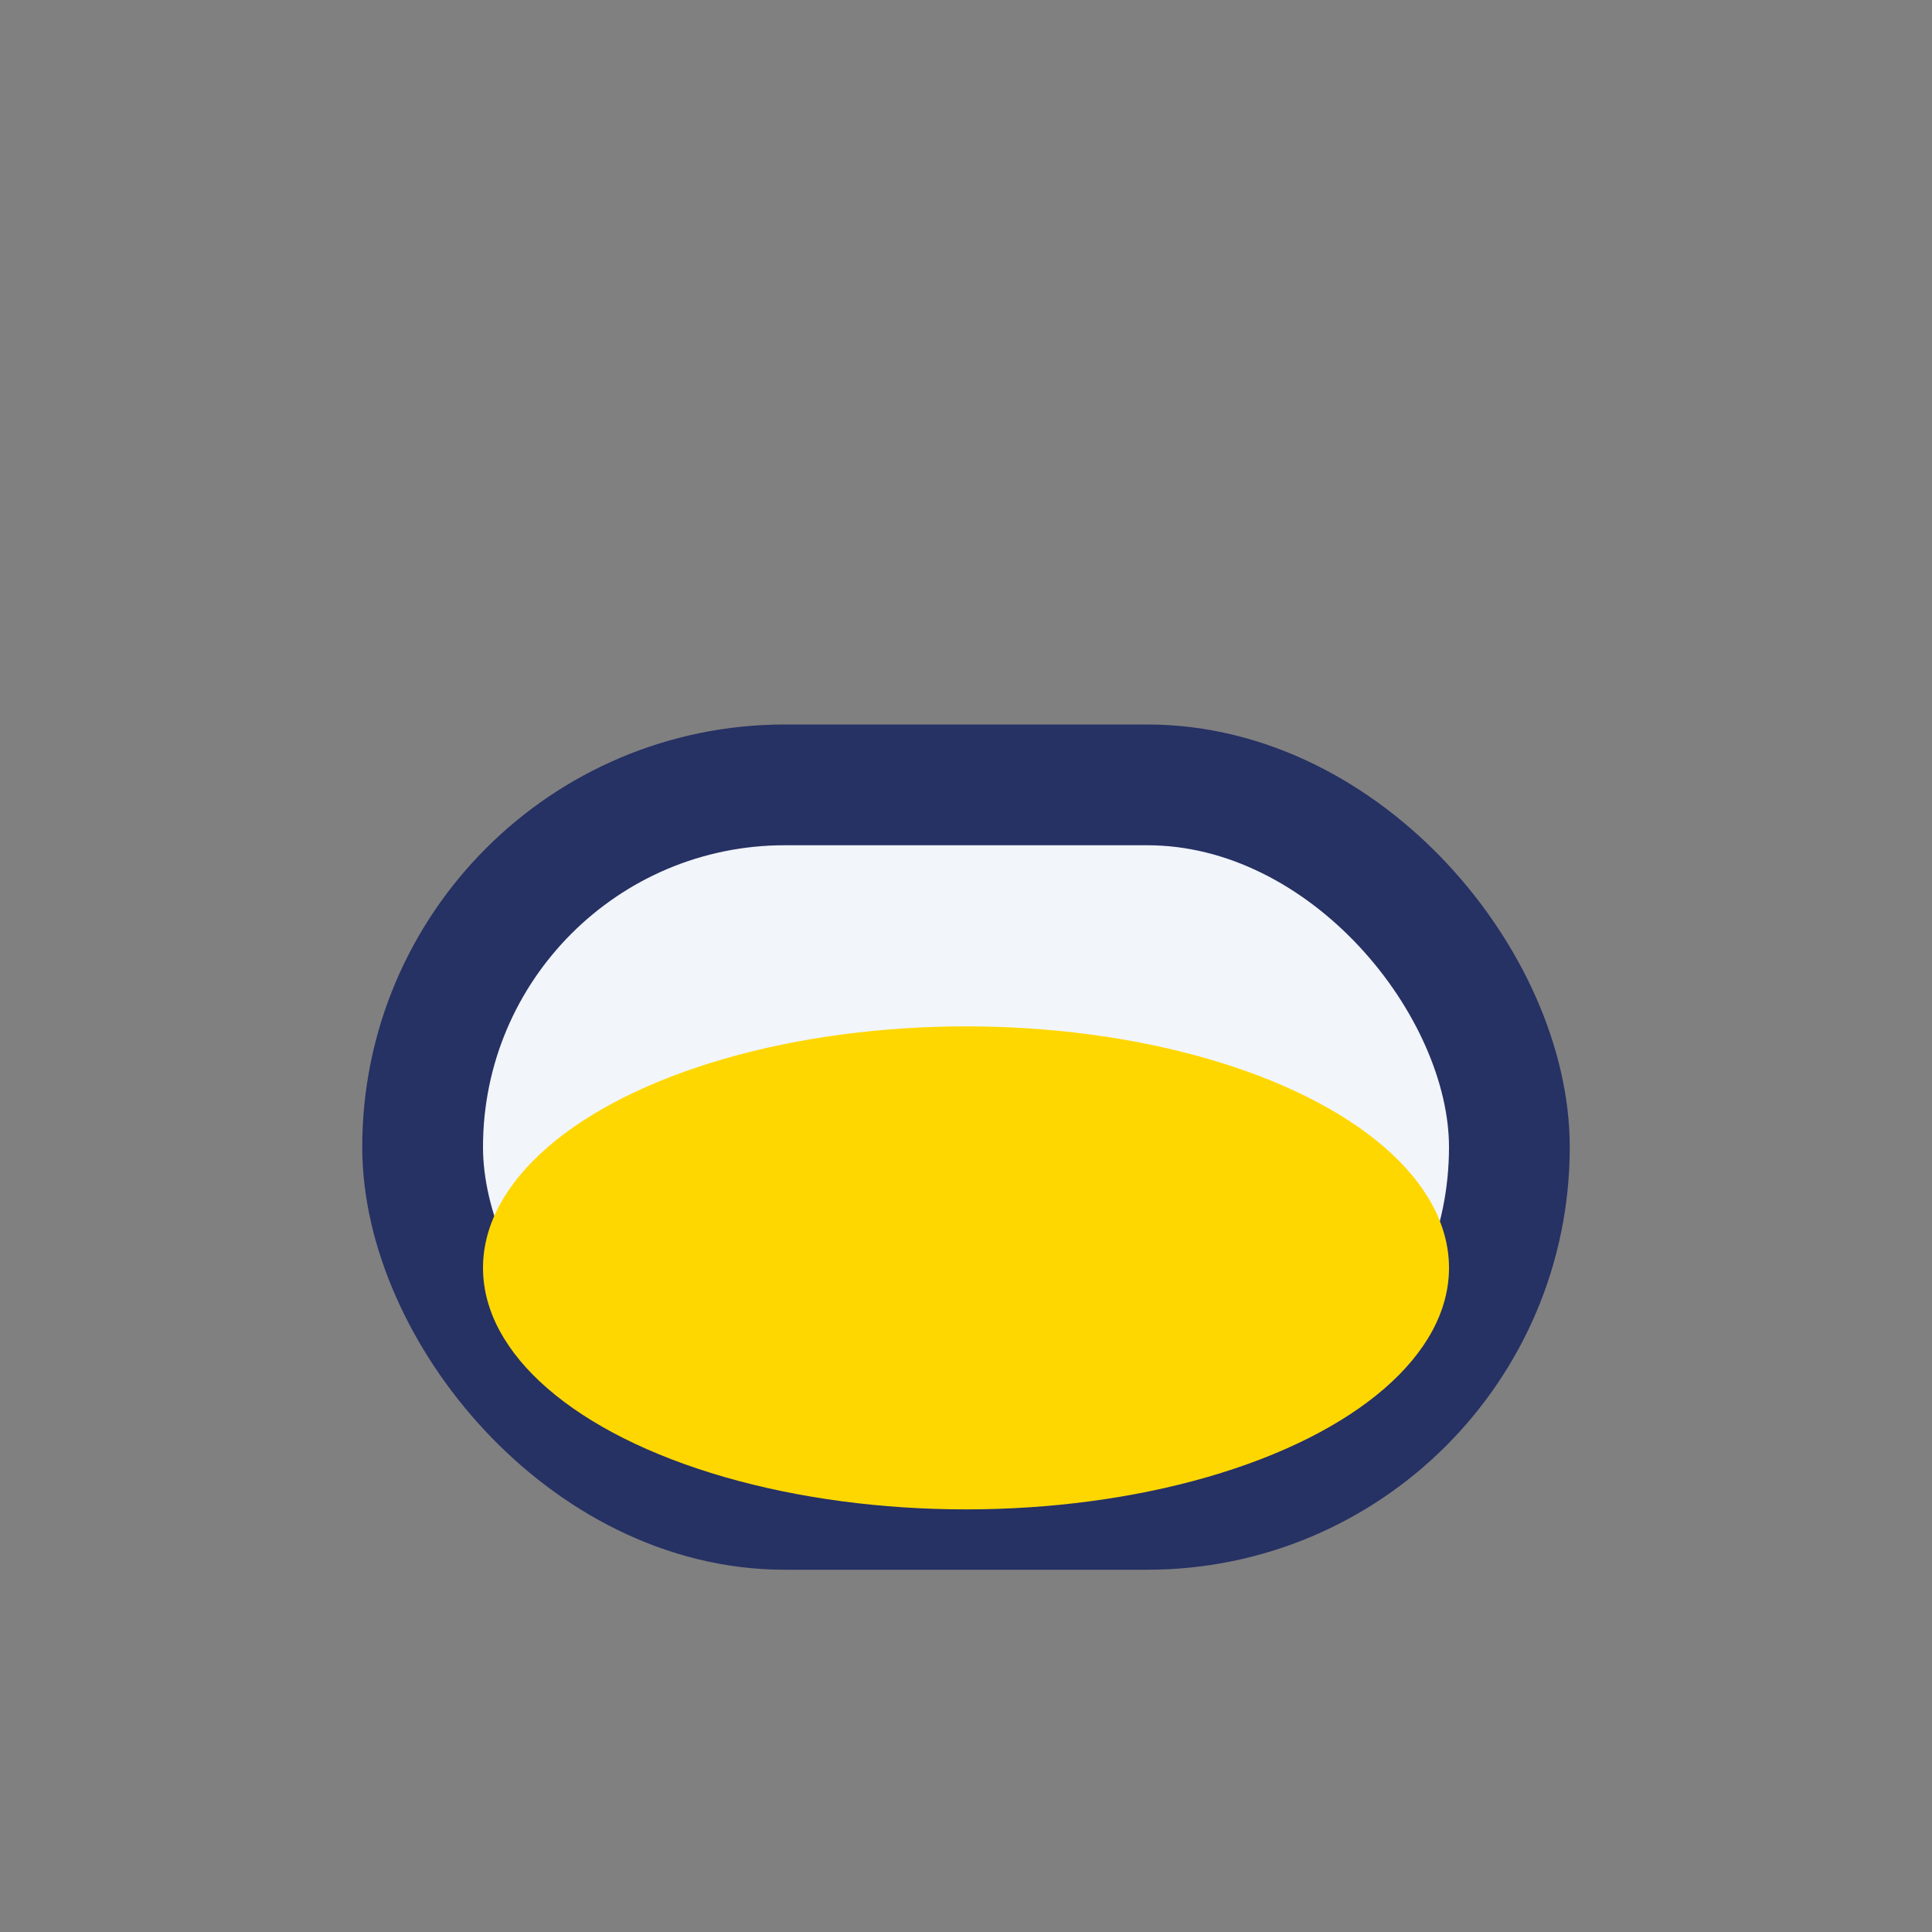
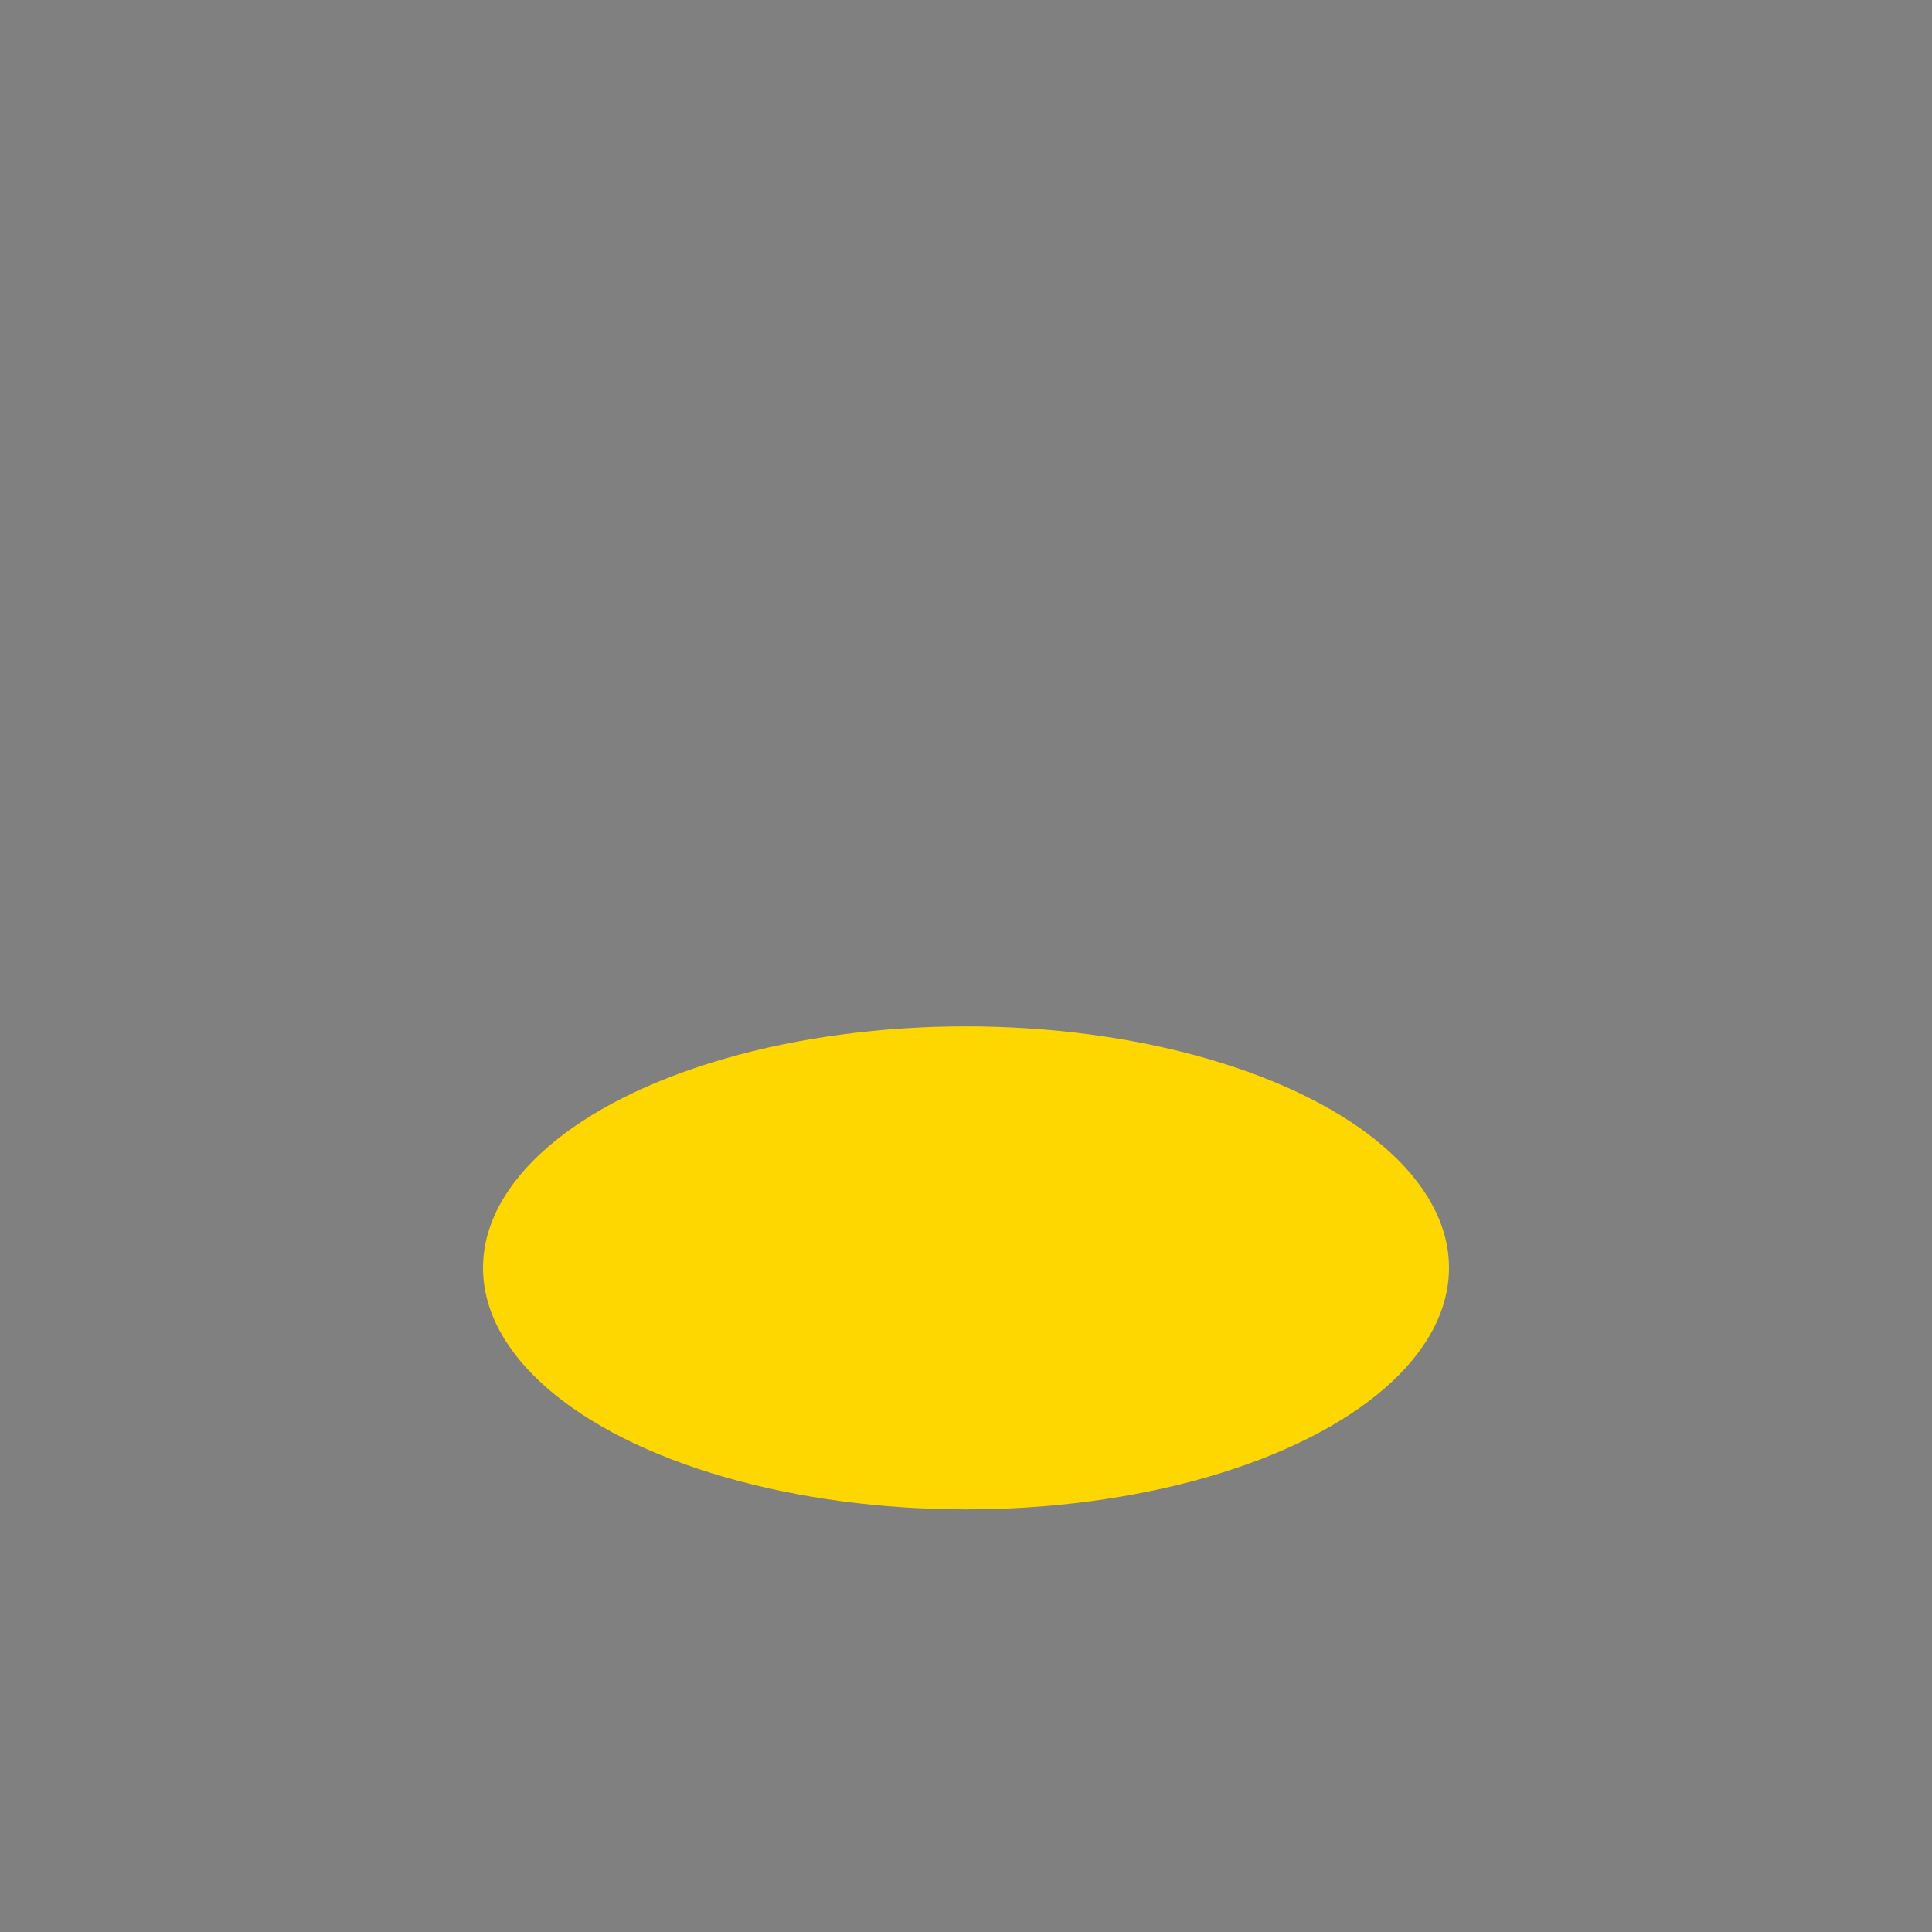
<svg xmlns="http://www.w3.org/2000/svg" width="32" height="32" viewBox="0 0 32 32">
  <rect x="0" y="0" width="32" height="32" fill="#808080" stroke="none" />
-   <rect x="7" y="13" width="18" height="12" rx="6" fill="#F2F5F9" stroke="#263164" stroke-width="2" />
  <ellipse cx="16" cy="21" rx="8" ry="4" fill="#FFD700" />
</svg>